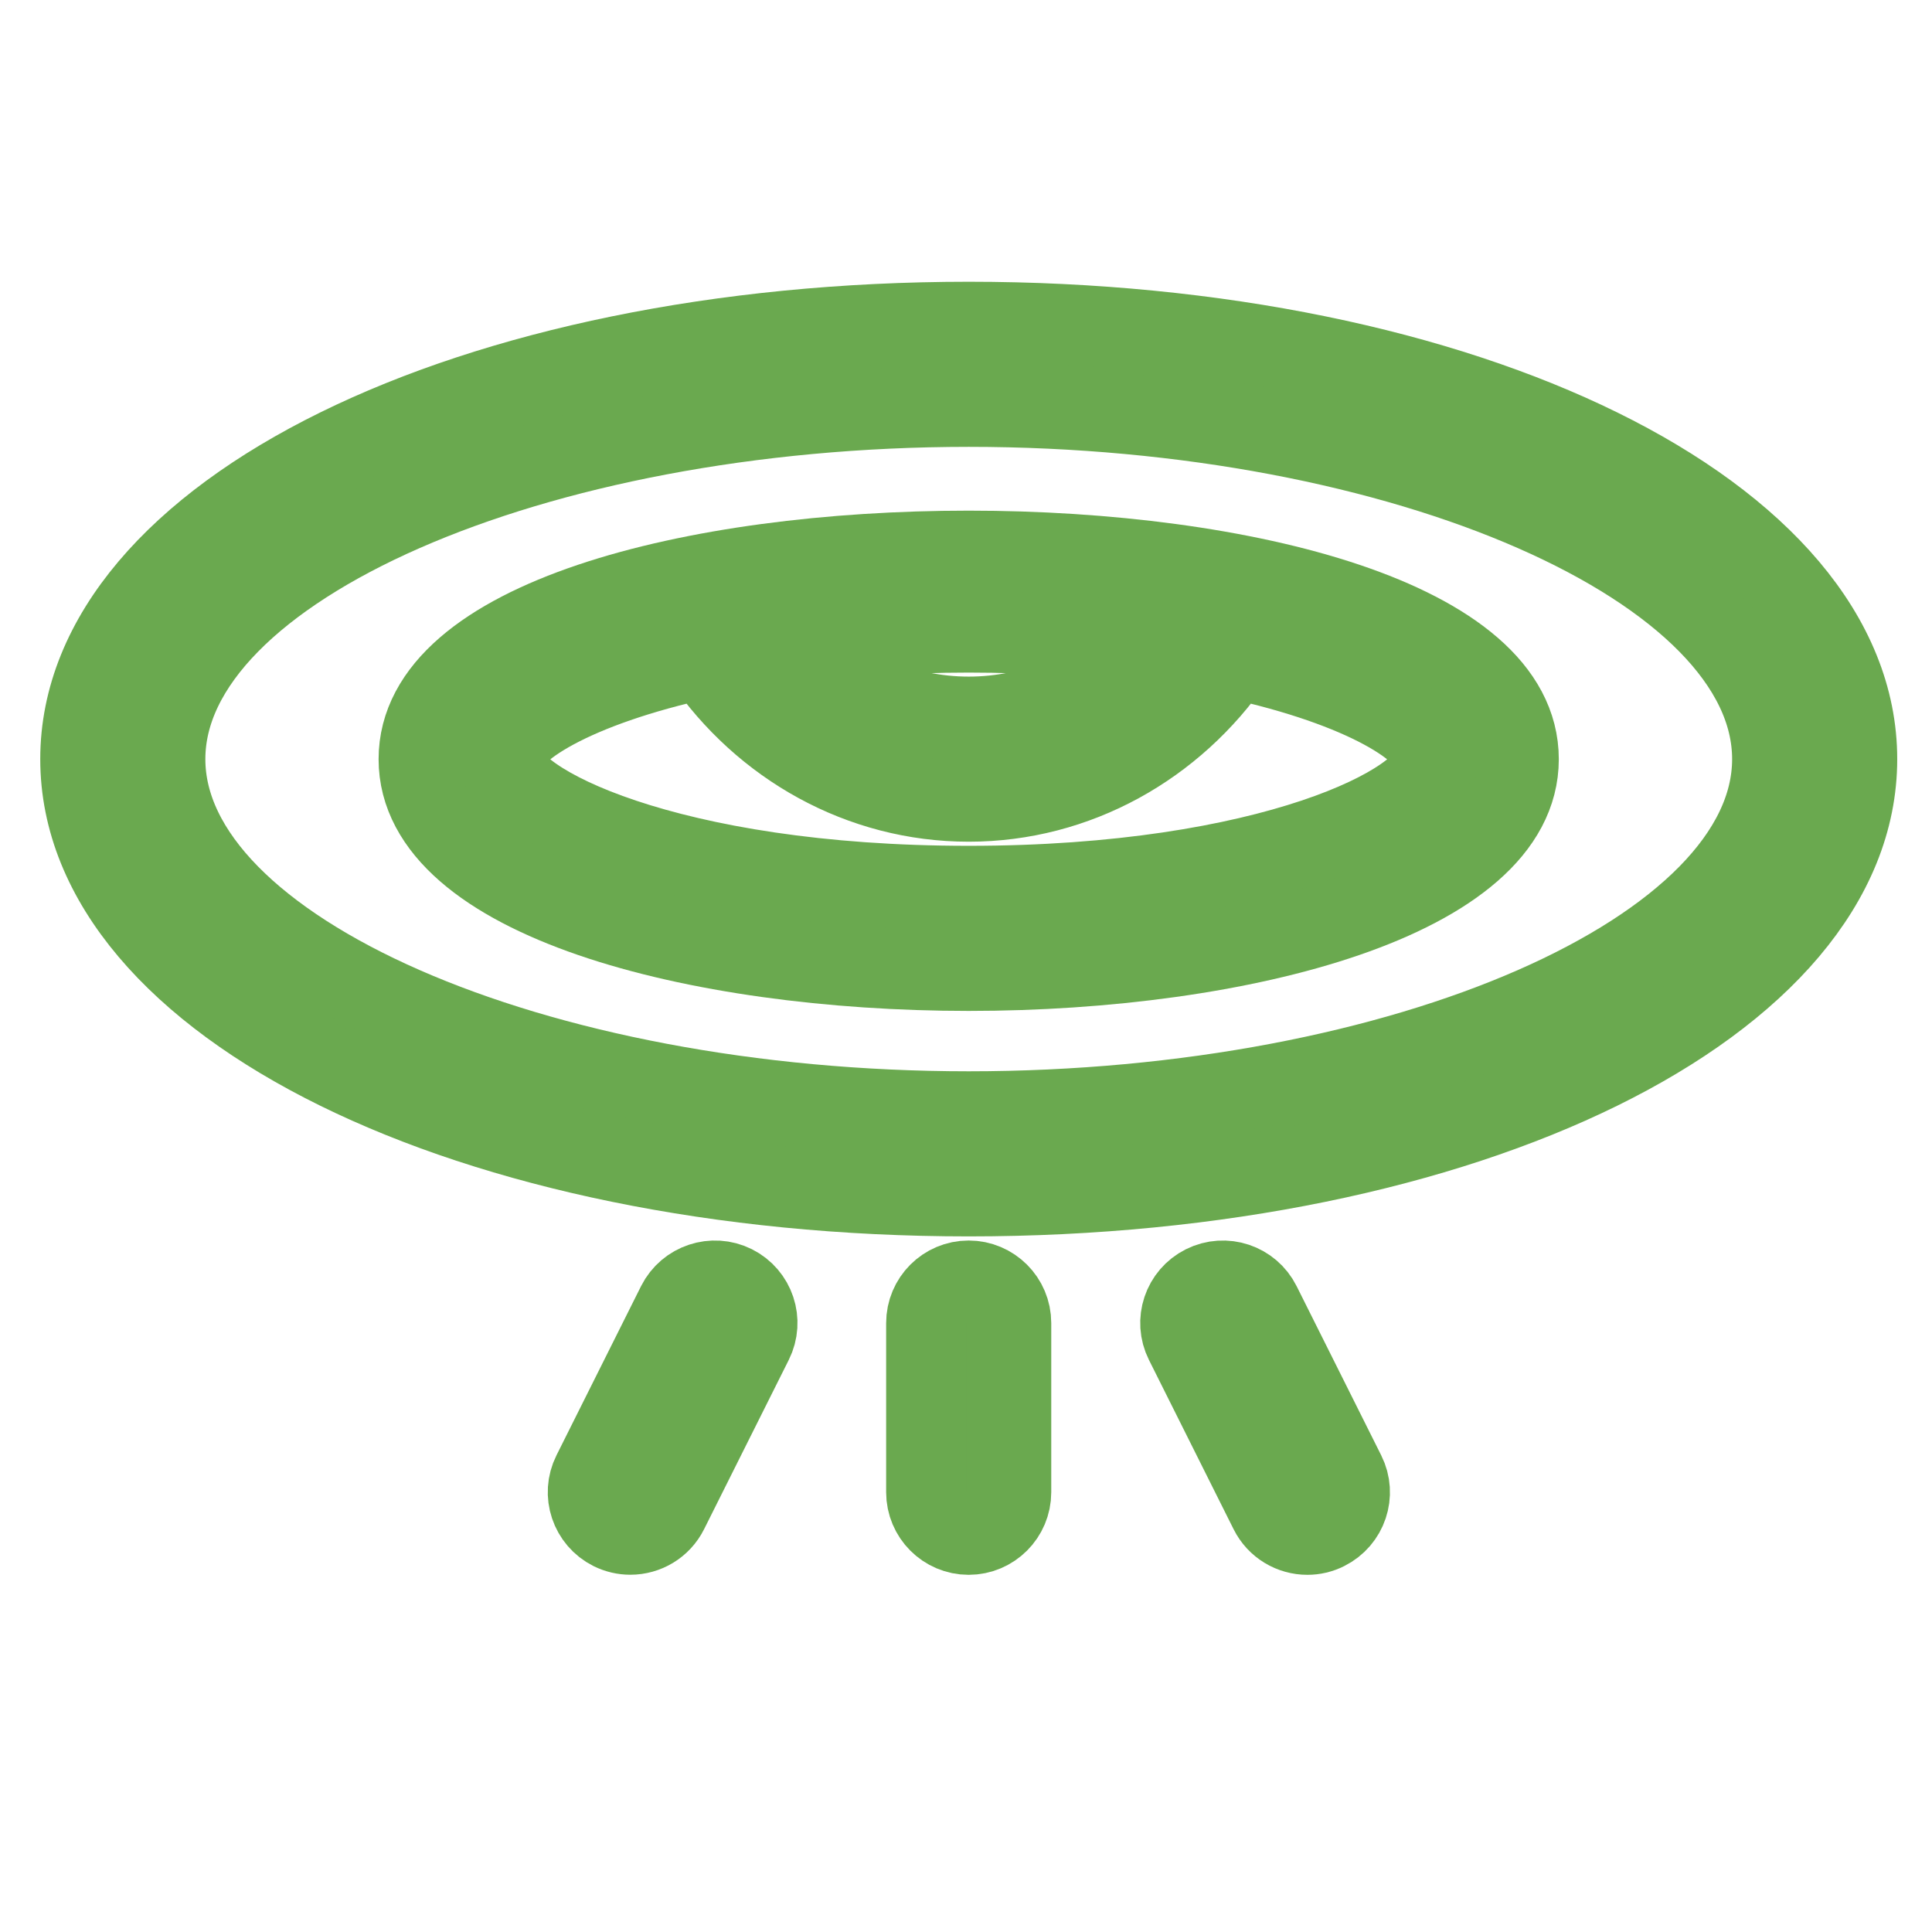
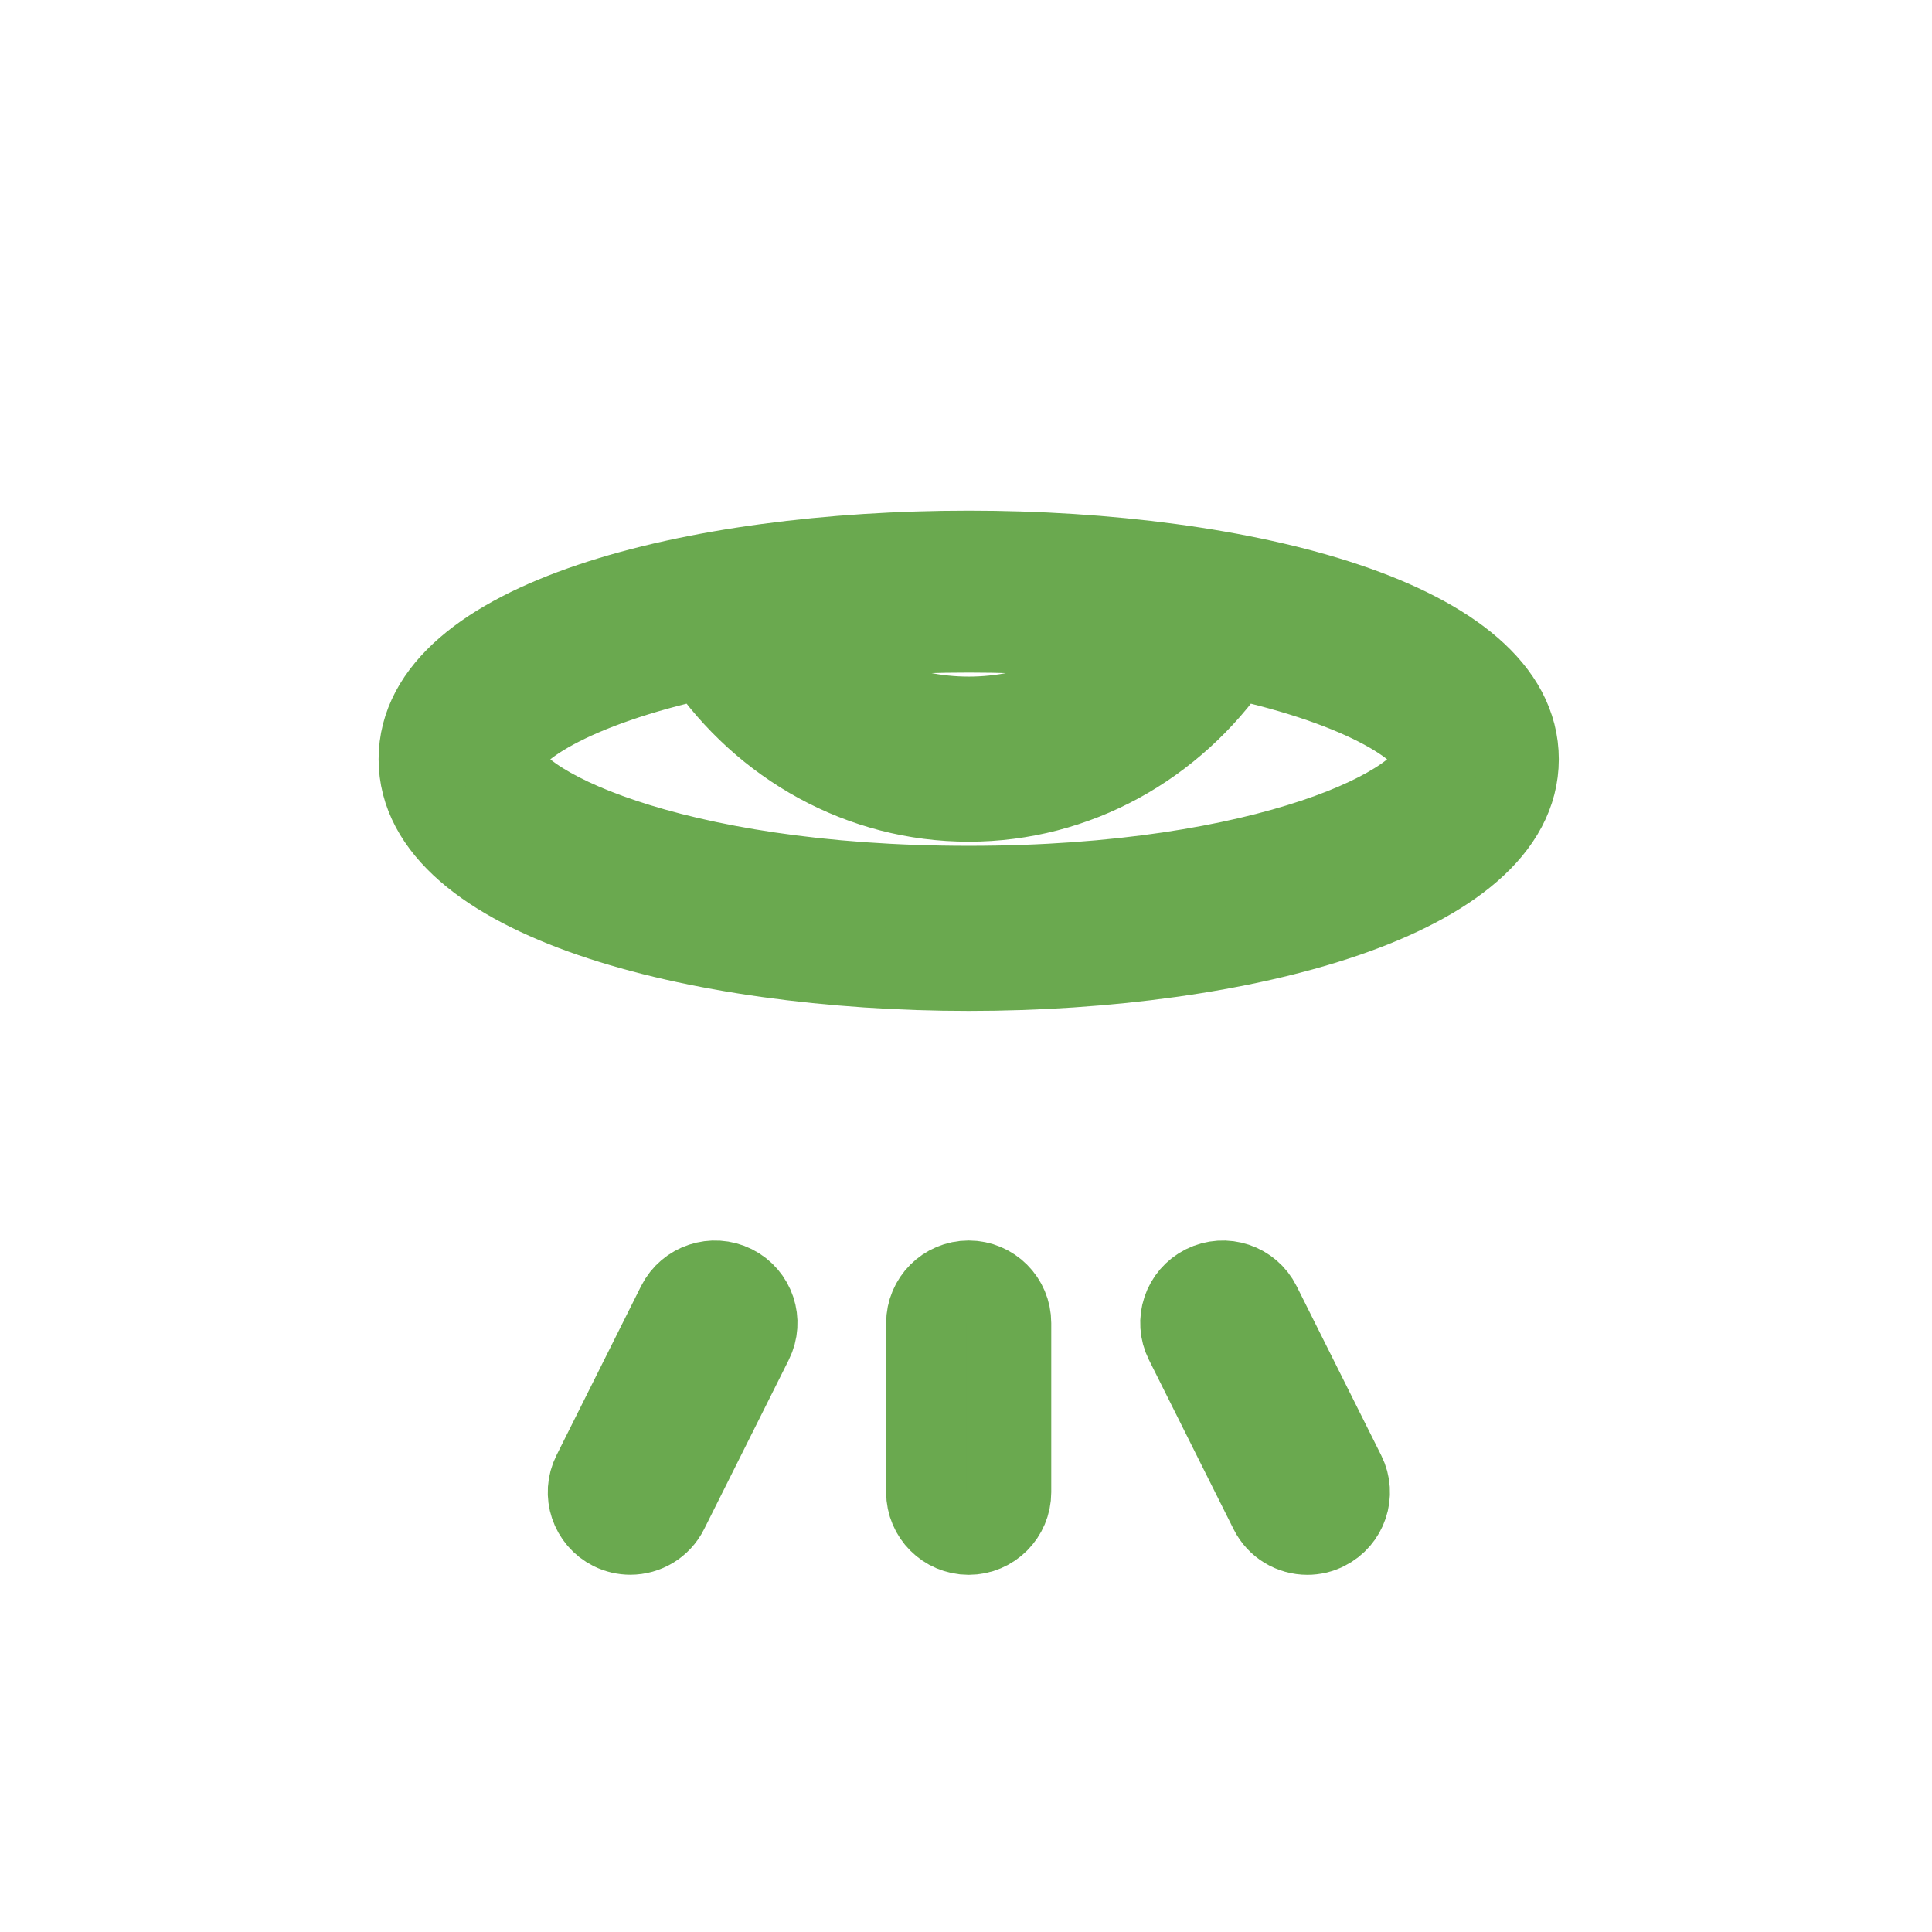
<svg xmlns="http://www.w3.org/2000/svg" width="24" height="24" viewBox="0 0 24 24" fill="none">
-   <path d="M12.034 4C5.847 4 1 6.385 1 9.43C1 12.474 5.847 14.859 12.034 14.859C18.222 14.859 23.068 12.474 23.068 9.43C23.068 6.385 18.222 4 12.034 4ZM12.034 13.808C6.622 13.808 2.051 11.803 2.051 9.43C2.051 7.056 6.622 5.051 12.034 5.051C17.446 5.051 22.017 7.056 22.017 9.43C22.017 11.803 17.446 13.808 12.034 13.808Z" fill="#6AA94F" stroke="#6AA94F" />
  <path d="M5.203 9.431C5.203 11.156 8.64 12.058 12.034 12.058C15.428 12.058 18.864 11.156 18.864 9.431C18.864 5.981 5.203 5.981 5.203 9.431ZM14.181 7.99C13.627 8.567 12.856 8.905 12.034 8.905C11.211 8.905 10.441 8.567 9.887 7.99C10.528 7.909 11.233 7.855 12.034 7.855C12.834 7.855 13.54 7.909 14.181 7.99ZM12.034 11.007C8.294 11.007 6.254 9.966 6.254 9.431C6.254 9.085 7.12 8.531 8.735 8.18C9.481 9.27 10.695 9.956 12.034 9.956C13.373 9.956 14.586 9.27 15.333 8.18C16.948 8.531 17.814 9.085 17.814 9.431C17.814 9.966 15.773 11.007 12.034 11.007Z" fill="#6AA94F" stroke="#6AA94F" />
  <path d="M12.033 15.91C11.743 15.91 11.508 16.145 11.508 16.436V18.537C11.508 18.827 11.743 19.063 12.033 19.063C12.323 19.063 12.559 18.827 12.559 18.537V16.436C12.559 16.145 12.323 15.91 12.033 15.91Z" fill="#6AA94F" stroke="#6AA94F" />
  <path d="M9.116 15.965C8.858 15.837 8.542 15.94 8.411 16.2L7.36 18.302C7.23 18.561 7.336 18.877 7.596 19.007C7.671 19.044 7.751 19.062 7.83 19.062C8.023 19.062 8.208 18.956 8.3 18.771L9.351 16.67C9.481 16.41 9.376 16.095 9.116 15.965Z" fill="#6AA94F" stroke="#6AA94F" />
  <path d="M15.66 16.201C15.53 15.941 15.216 15.836 14.955 15.966C14.695 16.096 14.59 16.411 14.72 16.67L15.771 18.772C15.863 18.957 16.048 19.063 16.241 19.063C16.32 19.063 16.4 19.045 16.475 19.007C16.735 18.877 16.841 18.562 16.711 18.303L15.66 16.201Z" fill="#6AA94F" stroke="#6AA94F" />
</svg>